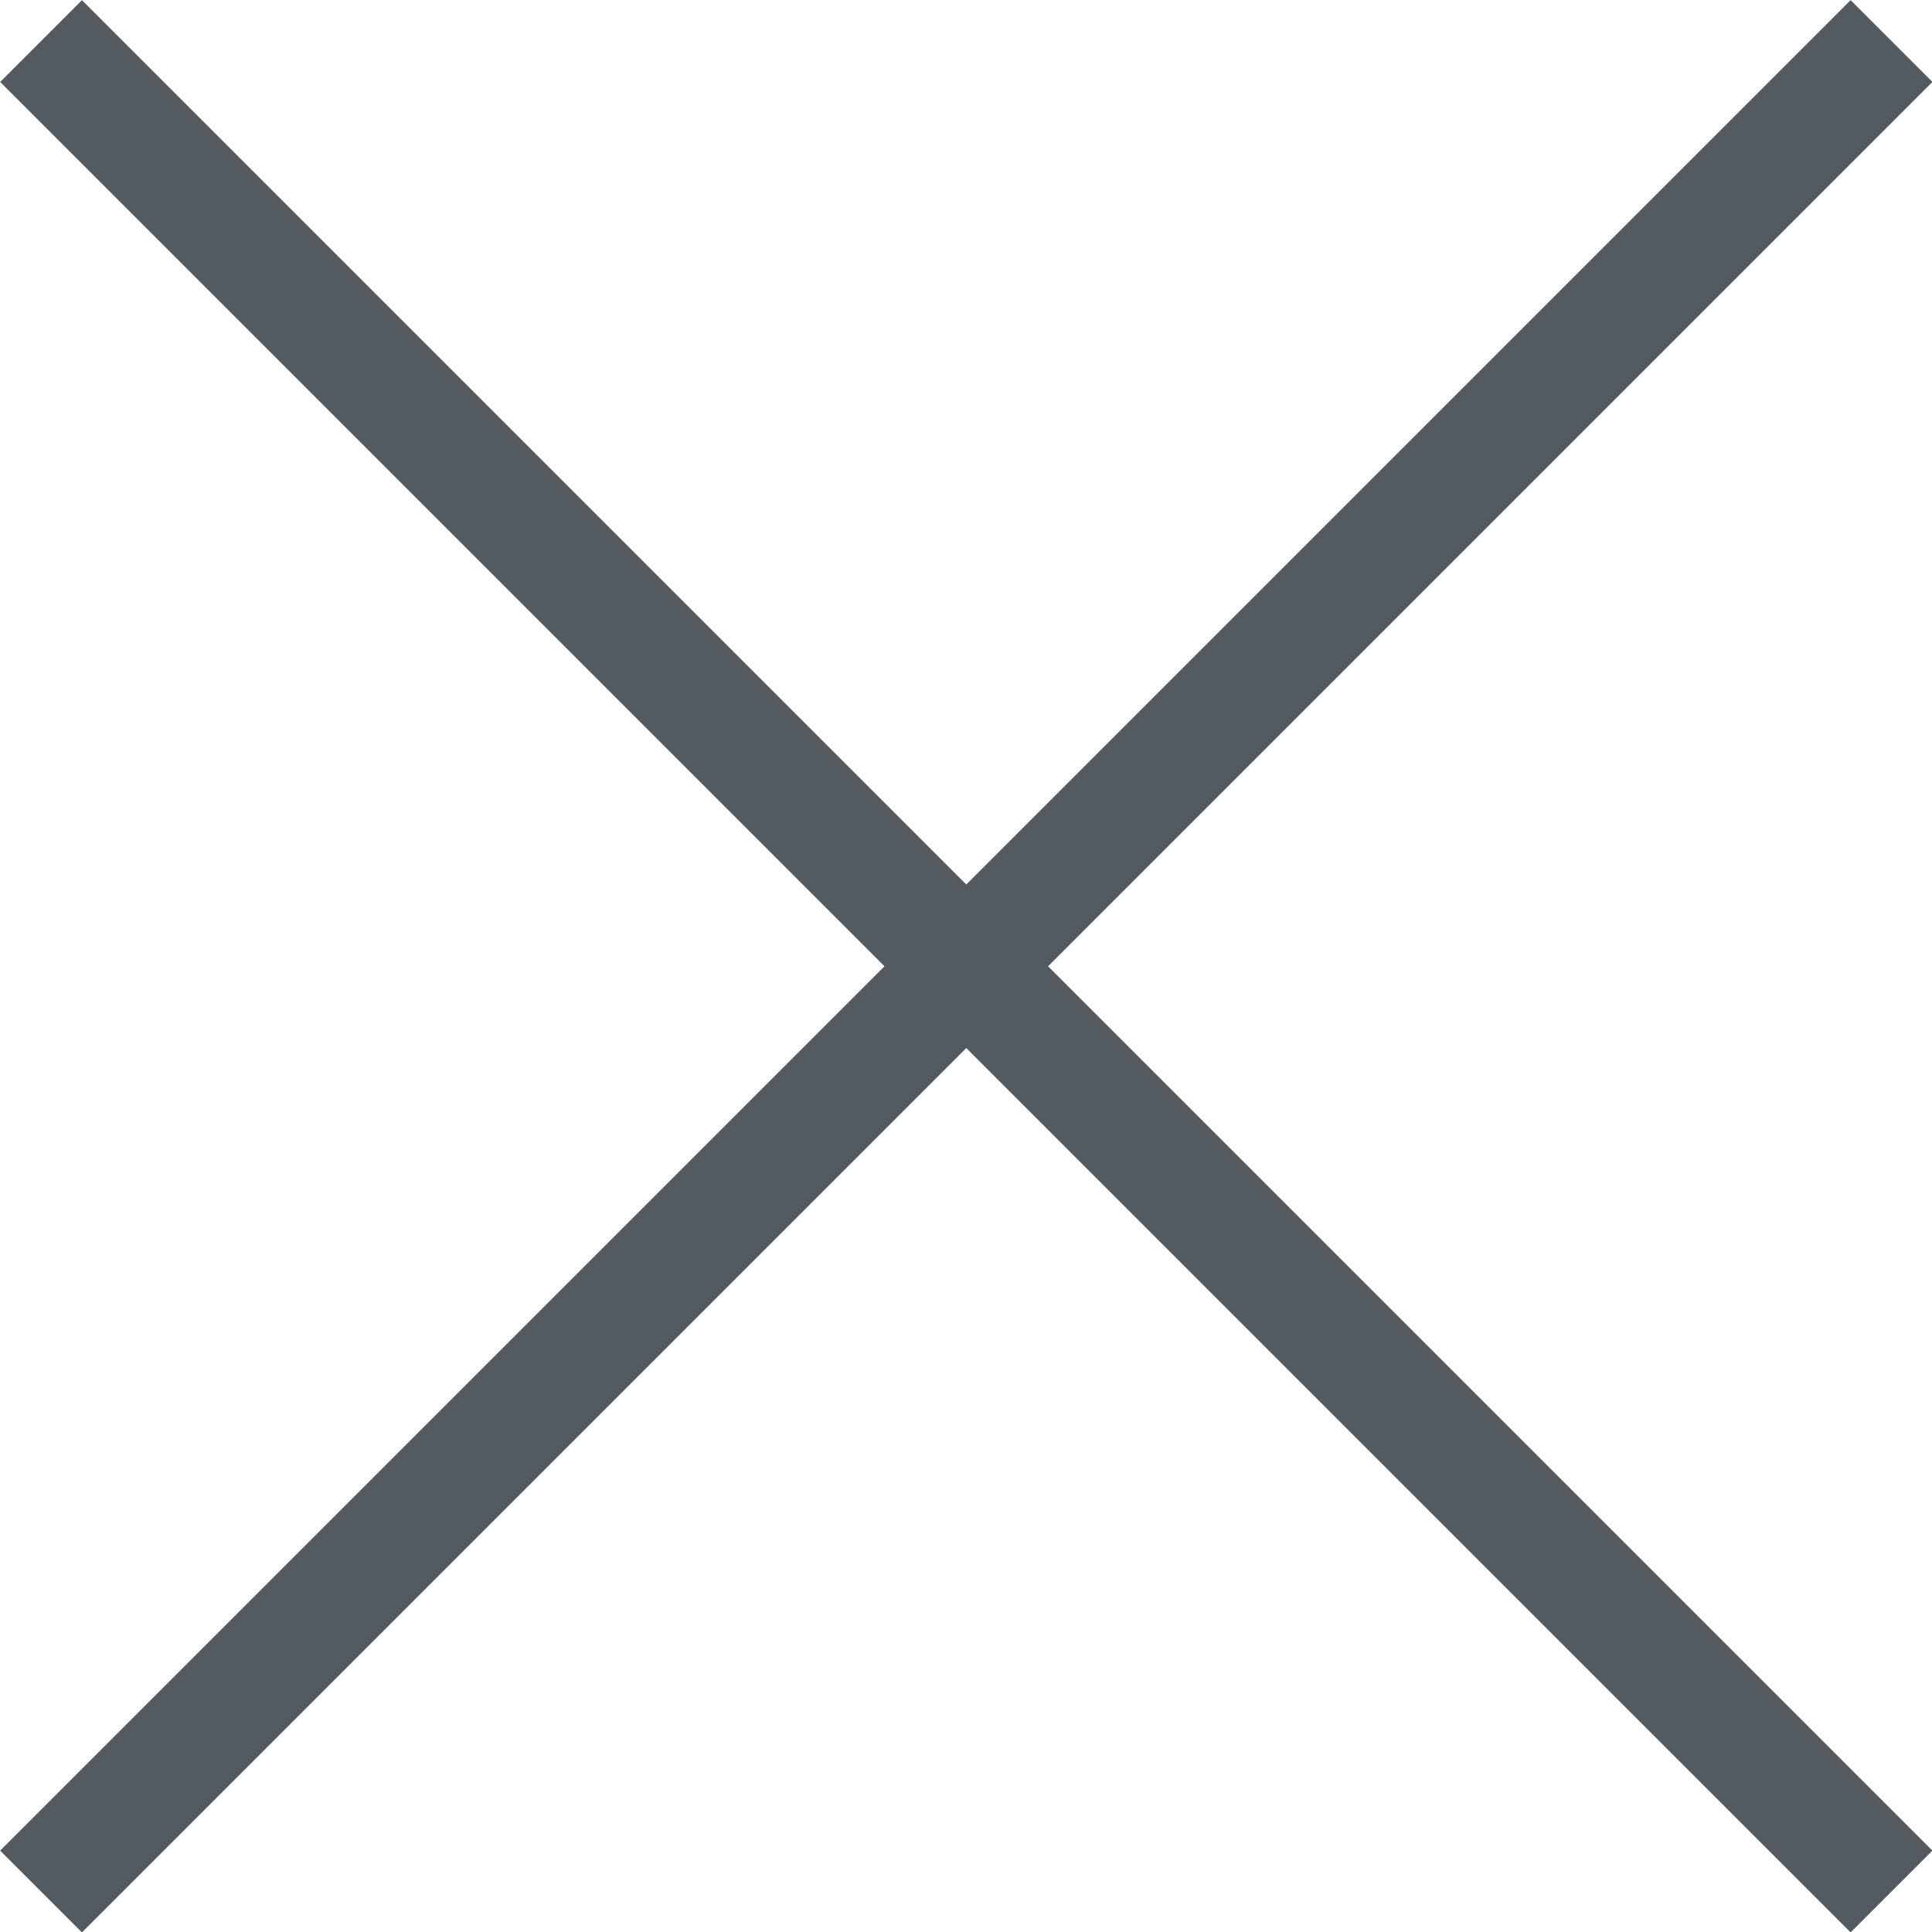
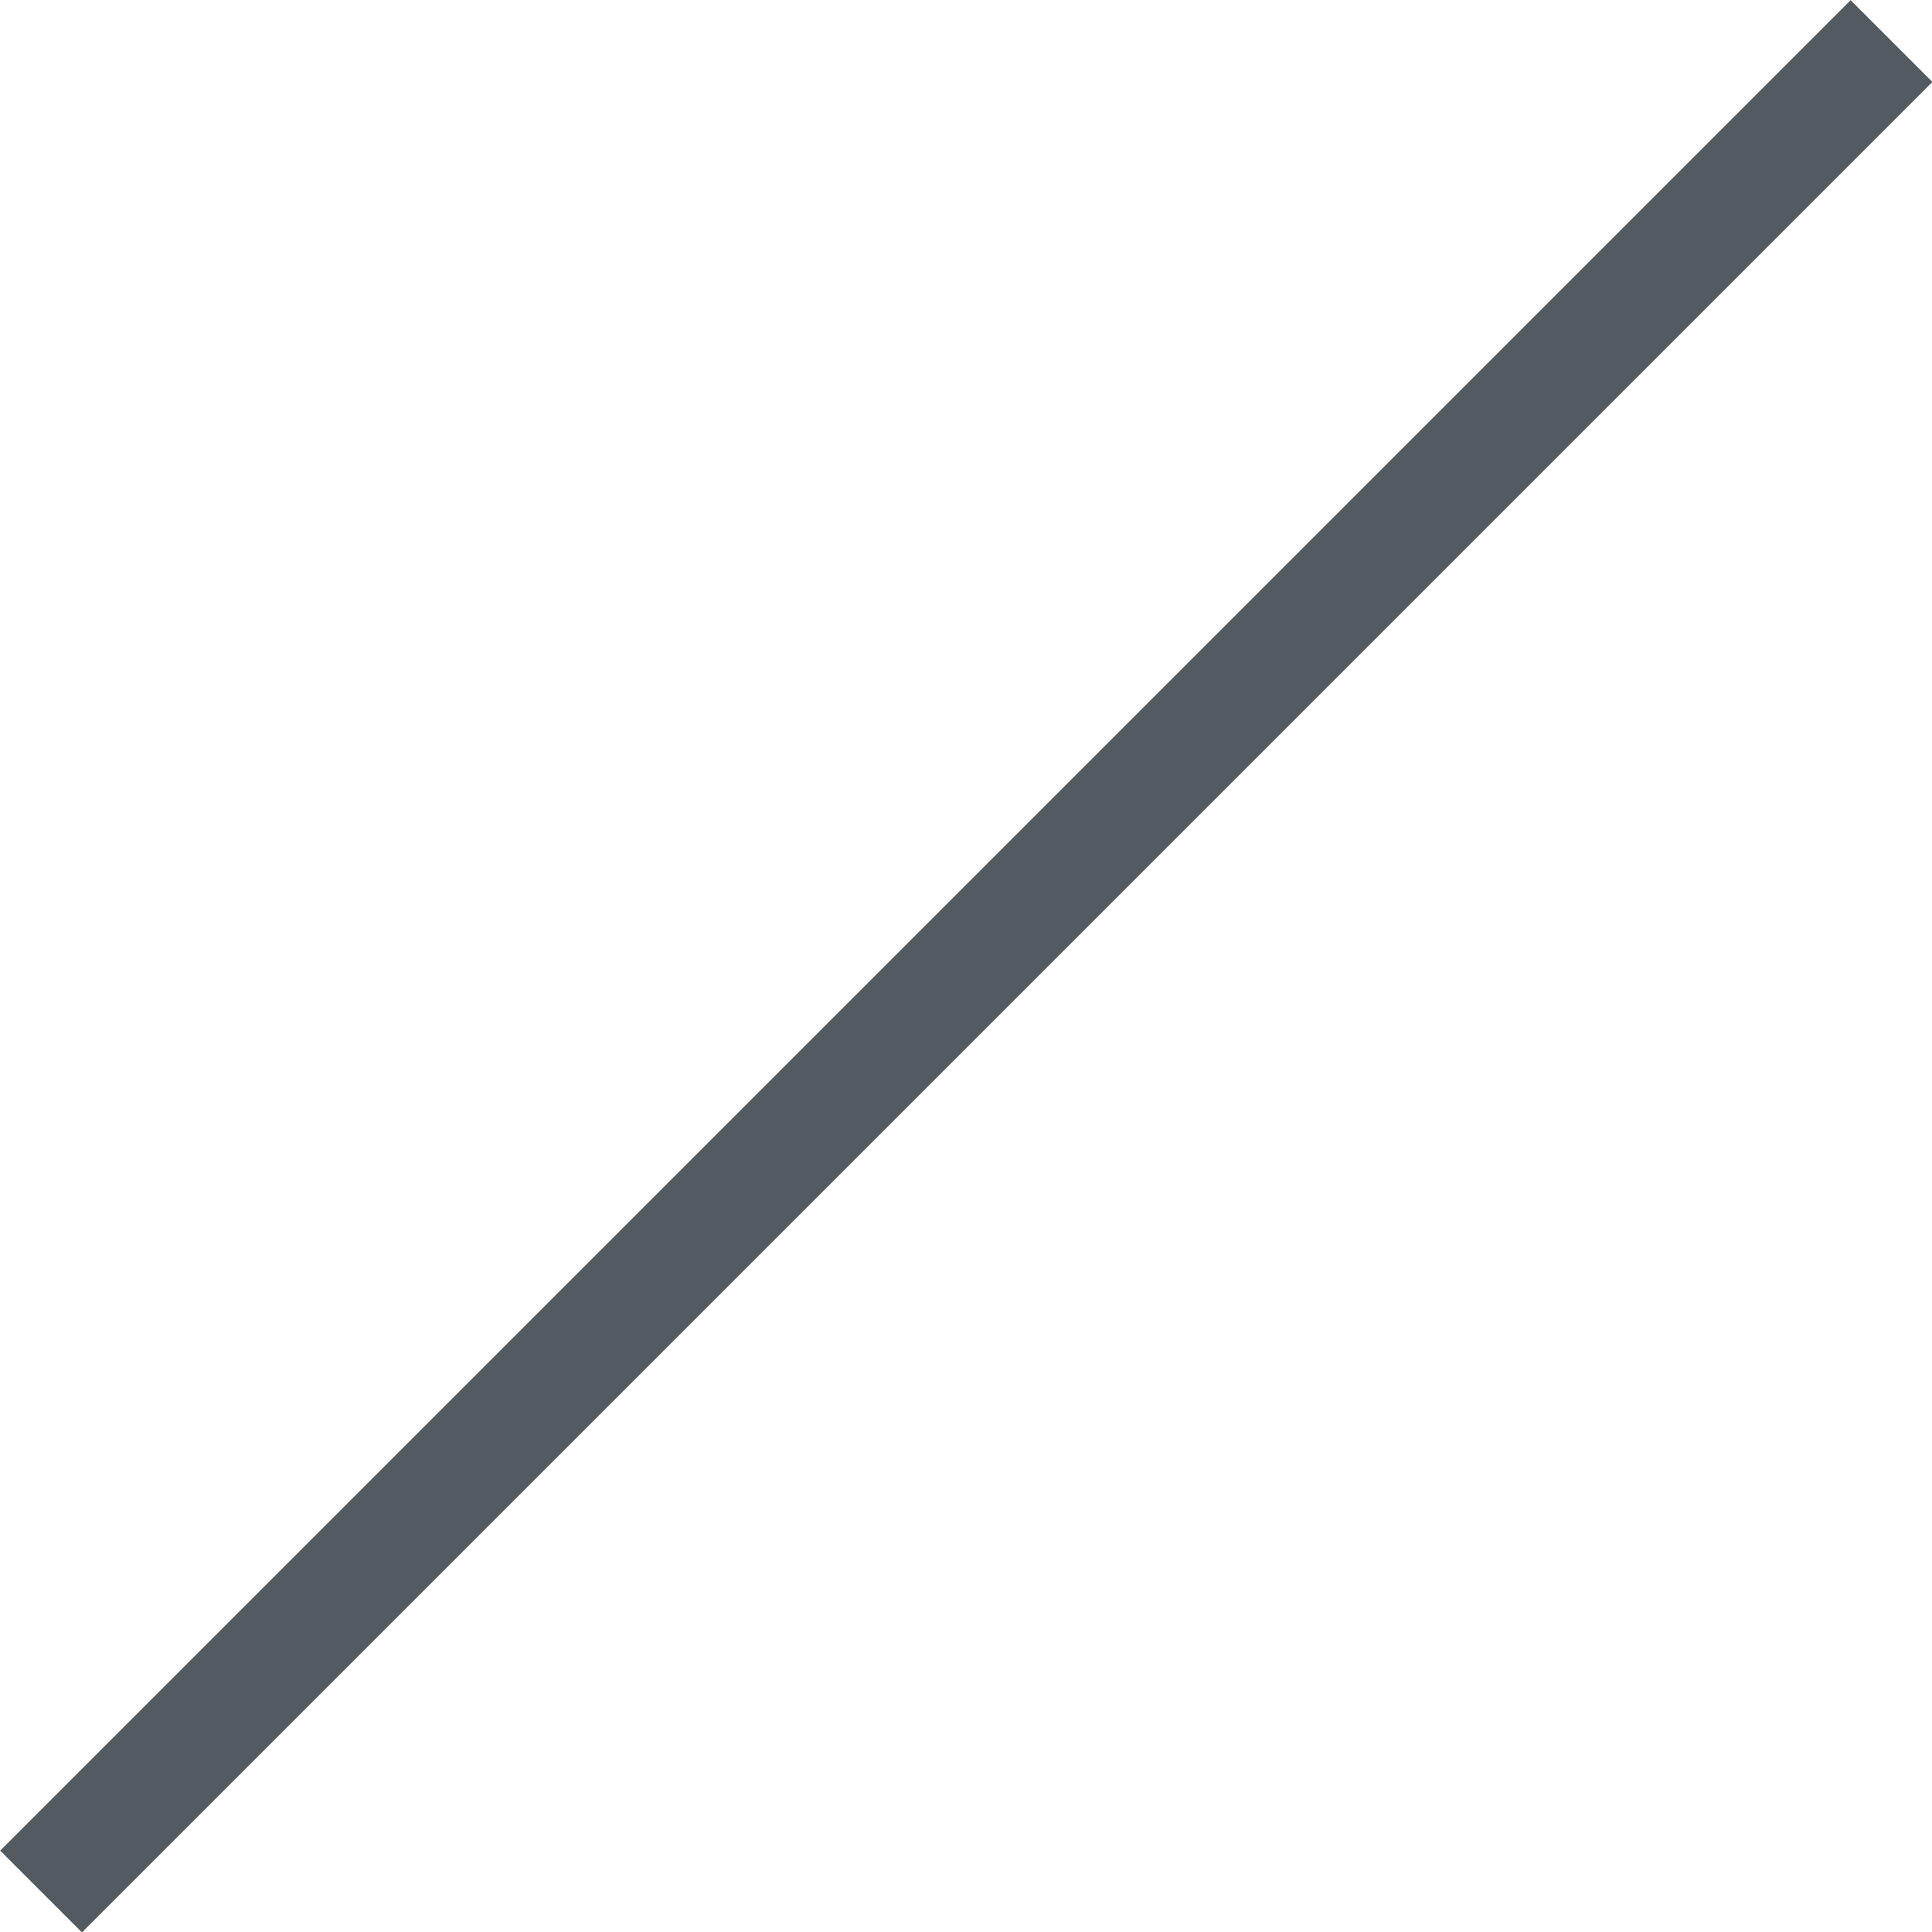
<svg xmlns="http://www.w3.org/2000/svg" id="_レイヤー_2" viewBox="0 0 33.41 33.41">
  <defs>
    <style>.cls-1{fill:none;stroke:#535a60;stroke-miterlimit:10;stroke-width:2px;}</style>
  </defs>
  <g id="_選択画面">
    <line class="cls-1" x1="32.71" y1=".71" x2=".71" y2="32.71" />
-     <line class="cls-1" x1="32.71" y1="32.71" x2=".71" y2=".71" />
  </g>
</svg>